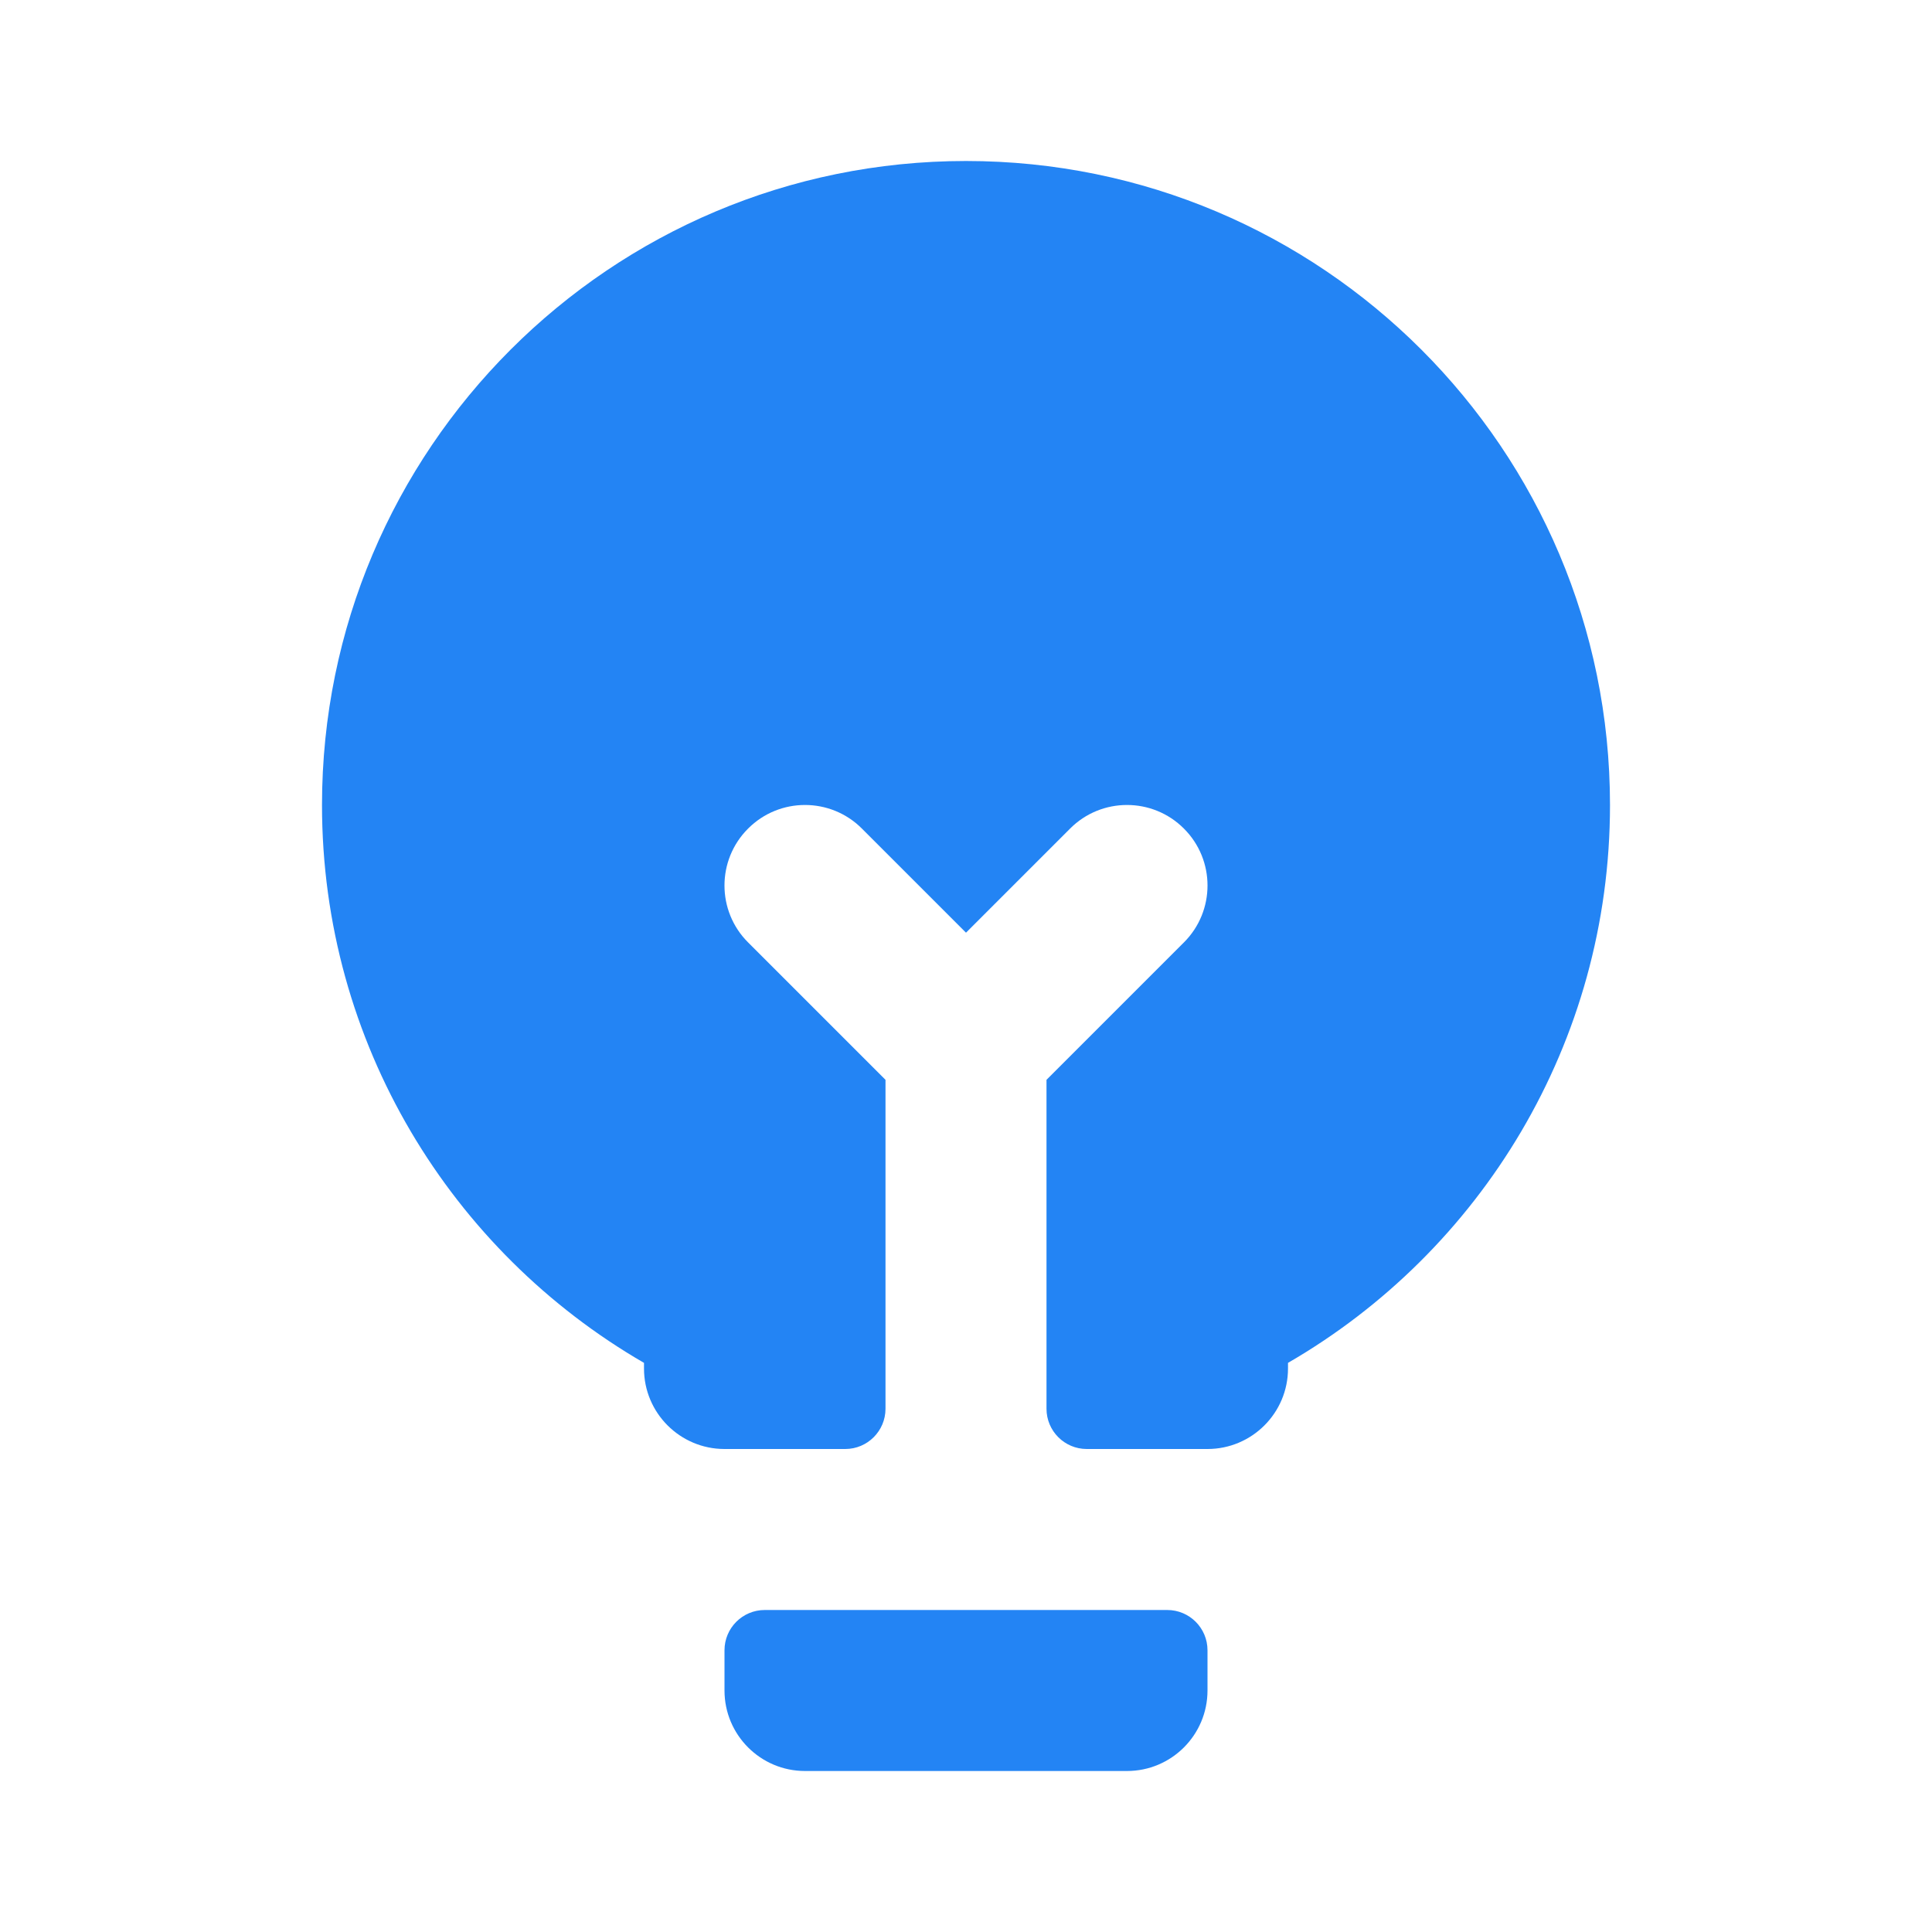
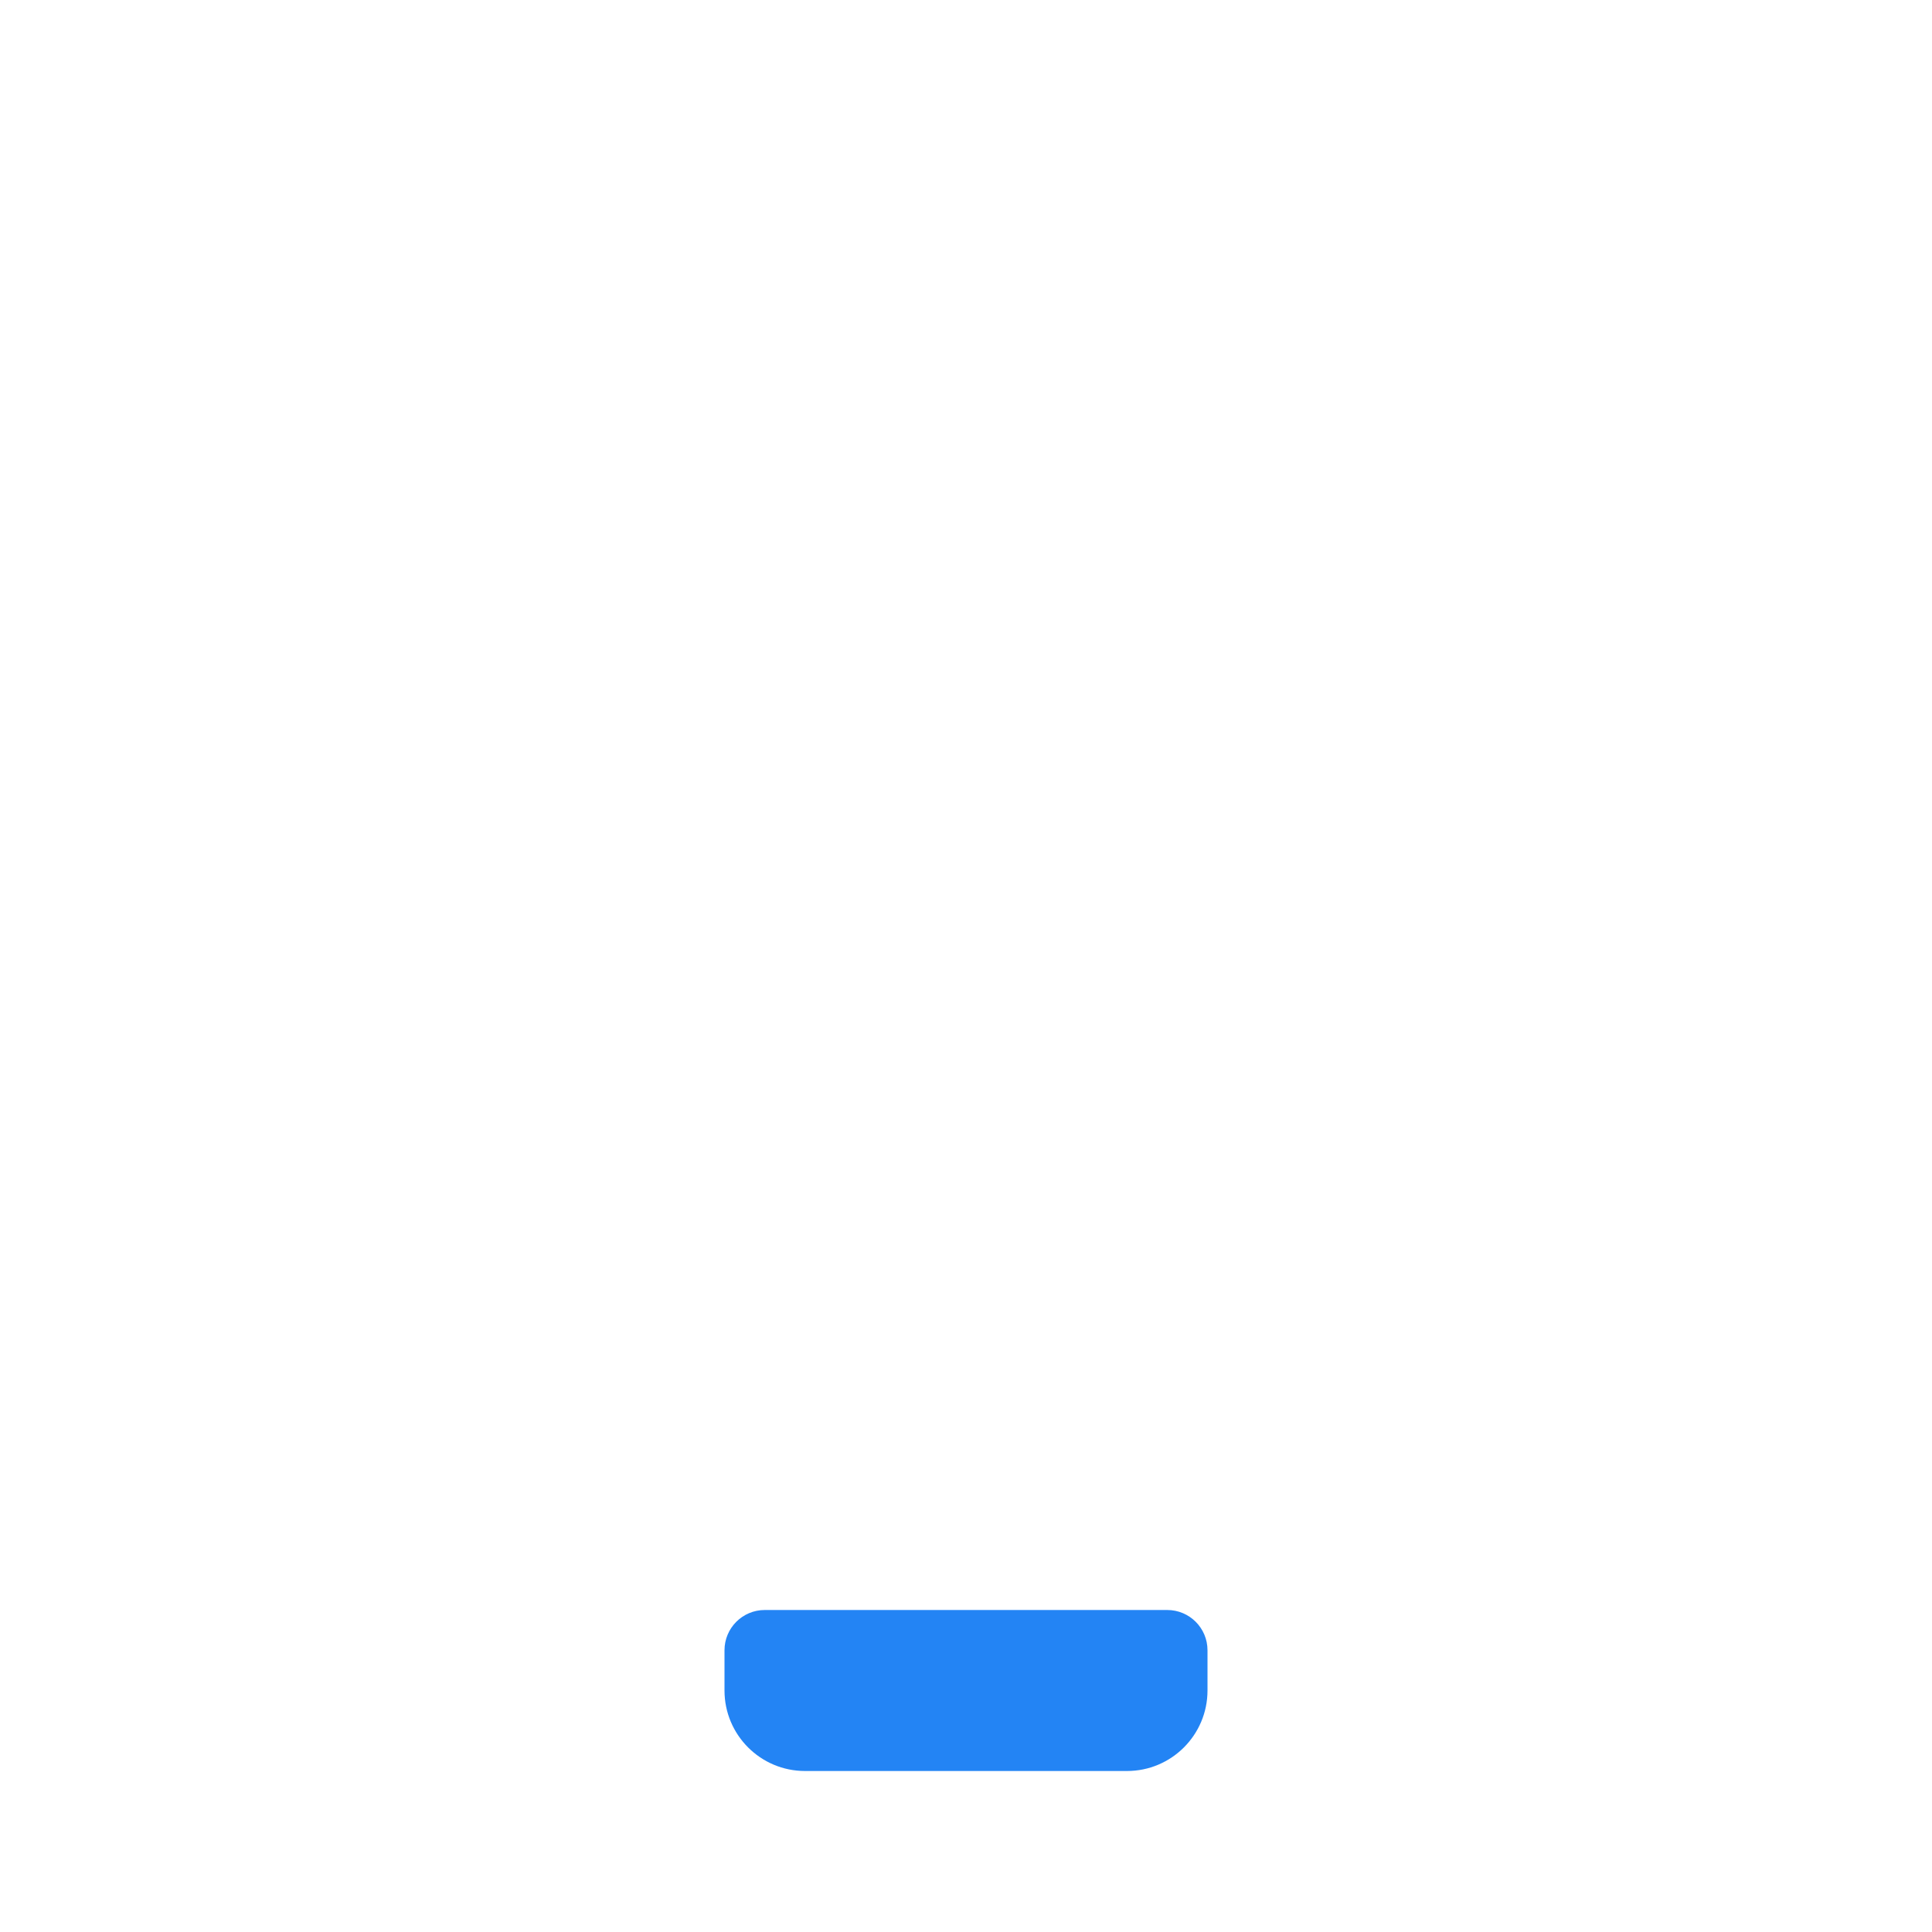
<svg xmlns="http://www.w3.org/2000/svg" width="24" height="24" viewBox="0 0 24 24" fill="none">
  <g id="Light Bulb">
    <path id="Shape" d="M9 20.5C9 20.224 9.224 20 9.5 20H14.5C14.776 20 15 20.224 15 20.5V21C15 21.552 14.552 22 14 22H10C9.448 22 9 21.552 9 21V20.5Z" fill="#2384F4" />
-     <path id="Shape_2" d="M16 16.93C18.391 15.546 20 12.961 20 10C20 5.582 16.418 2 12 2C7.582 2 4 5.582 4 10C4 12.961 5.609 15.546 8 16.93V17C8 17.552 8.448 18 9 18H10.5C10.776 18 11 17.776 11 17.5V13.414L9.293 11.707C8.902 11.317 8.902 10.683 9.293 10.293C9.683 9.902 10.317 9.902 10.707 10.293L12 11.586L13.293 10.293C13.683 9.902 14.317 9.902 14.707 10.293C15.098 10.683 15.098 11.317 14.707 11.707L13 13.414V17.5C13 17.776 13.224 18 13.5 18H15C15.552 18 16 17.552 16 17V16.93Z" fill="#2384F4" />
  </g>
</svg>